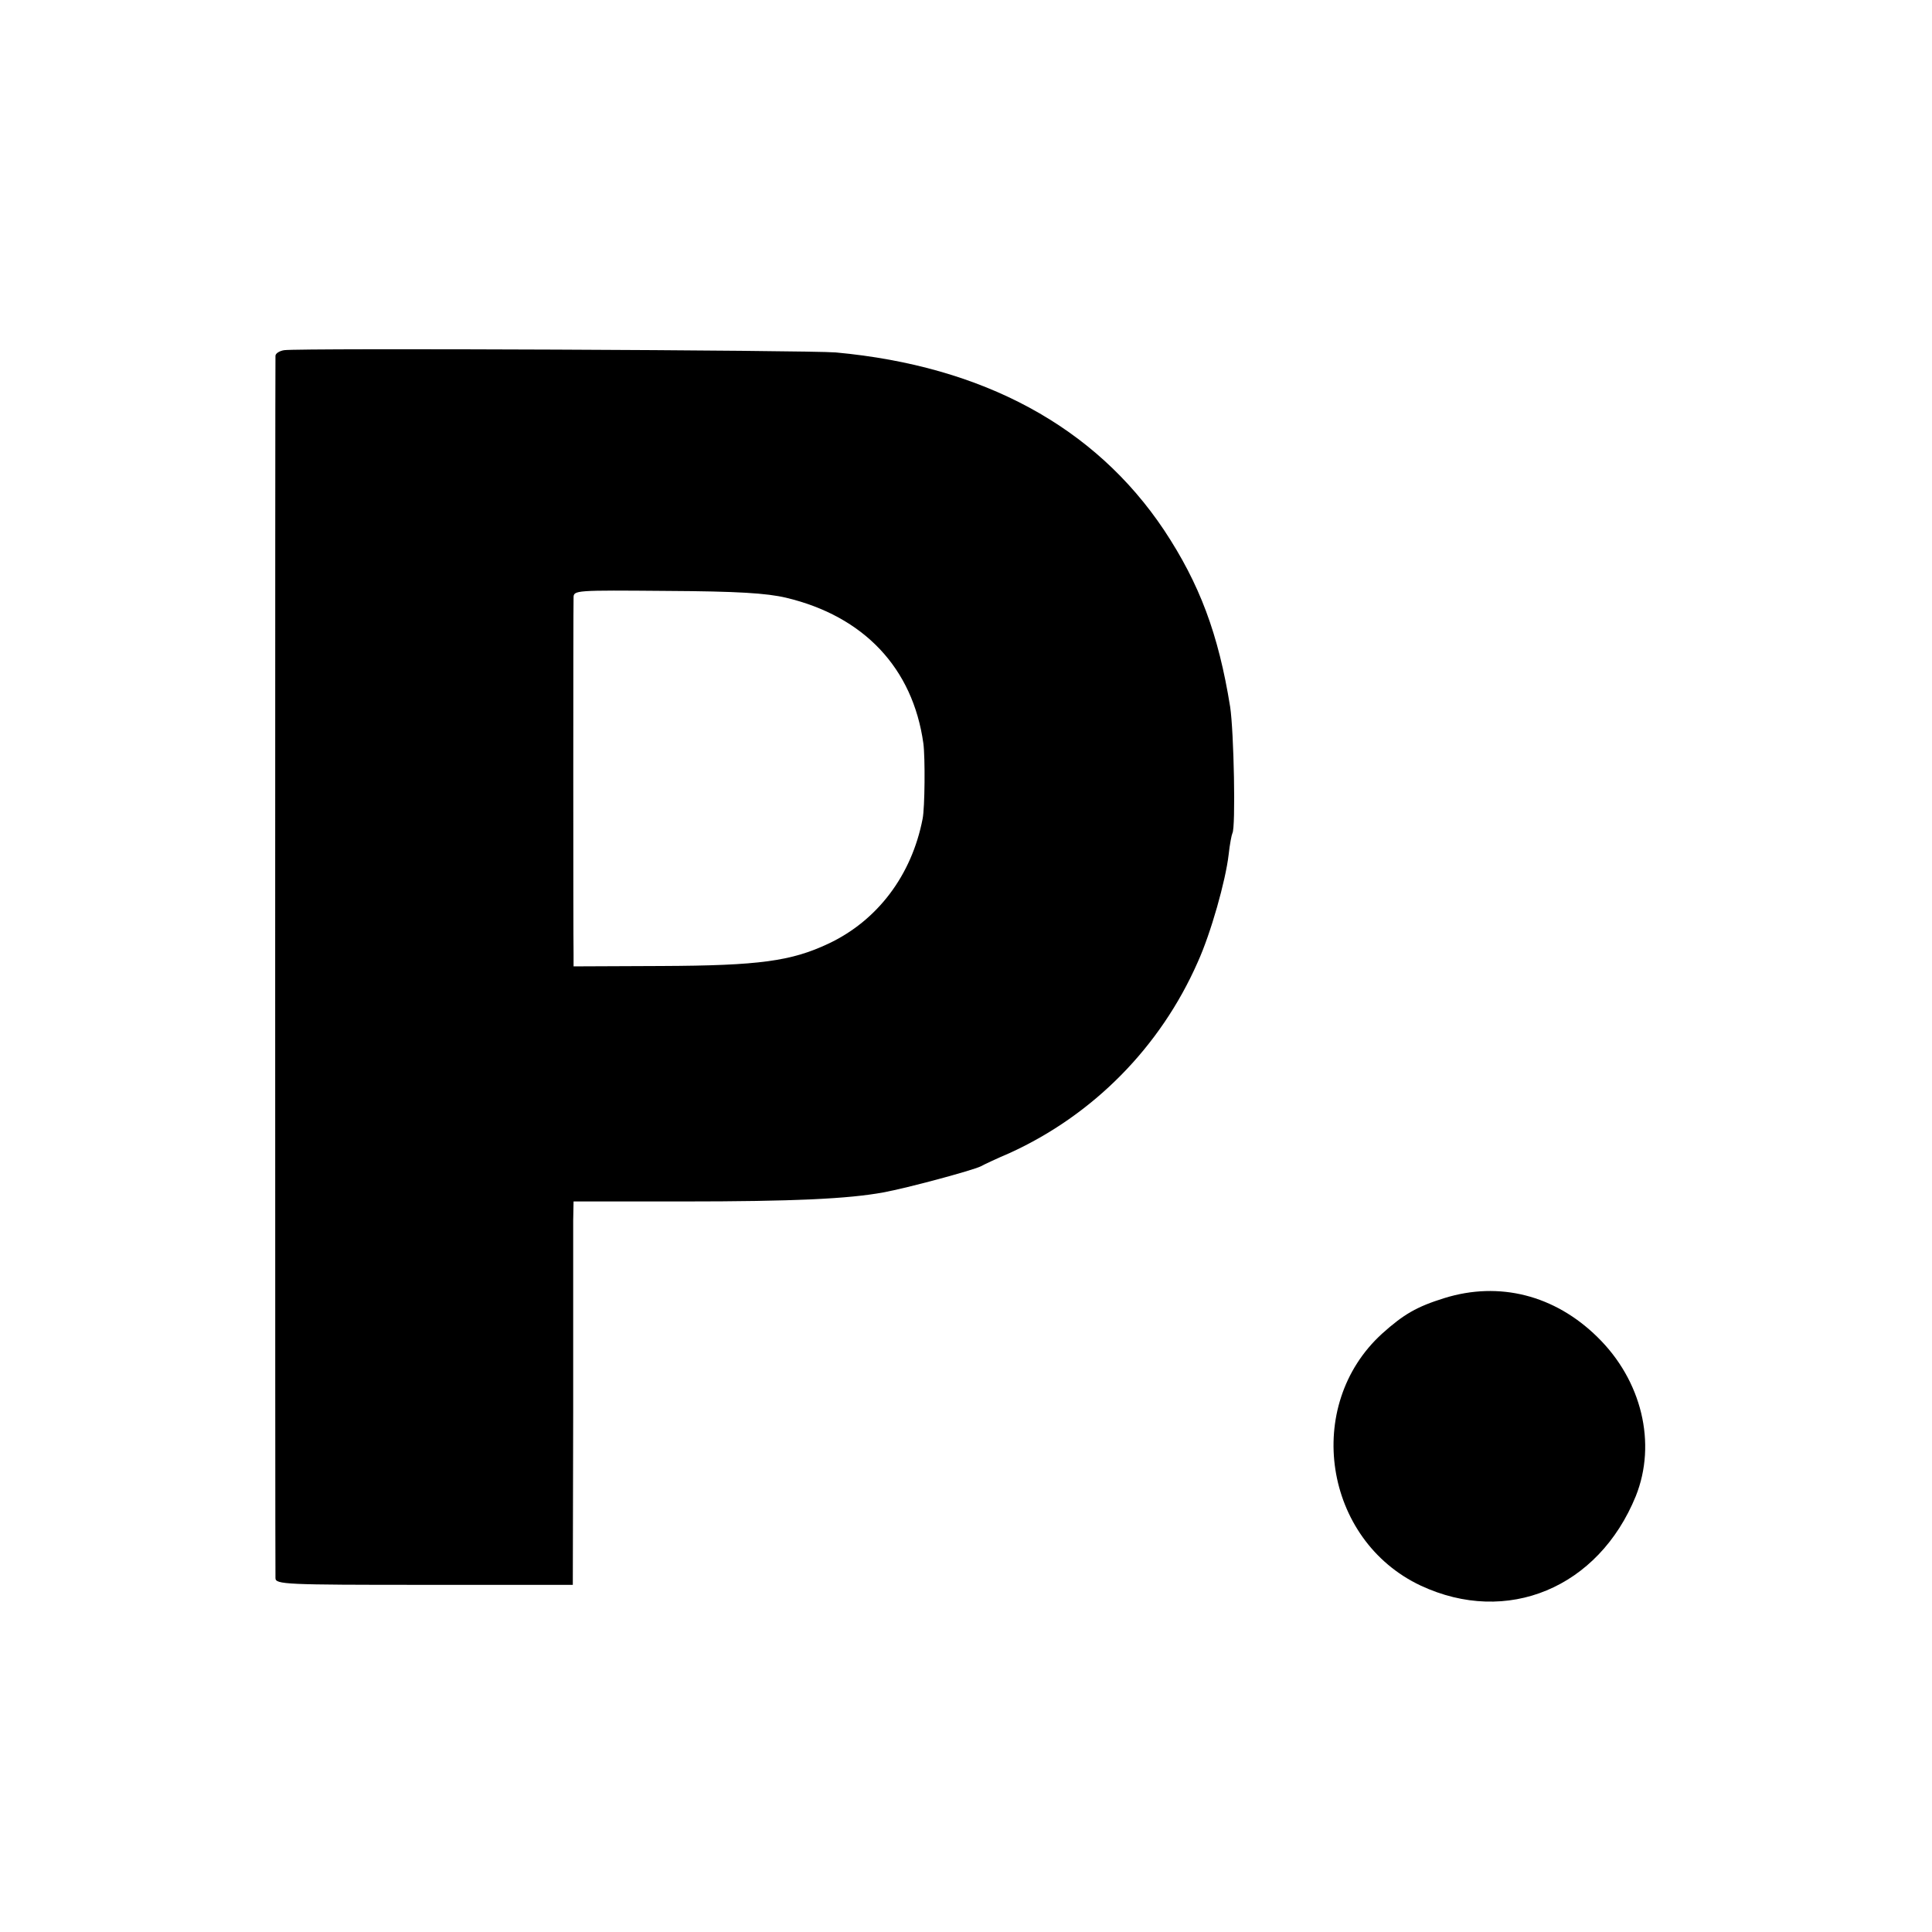
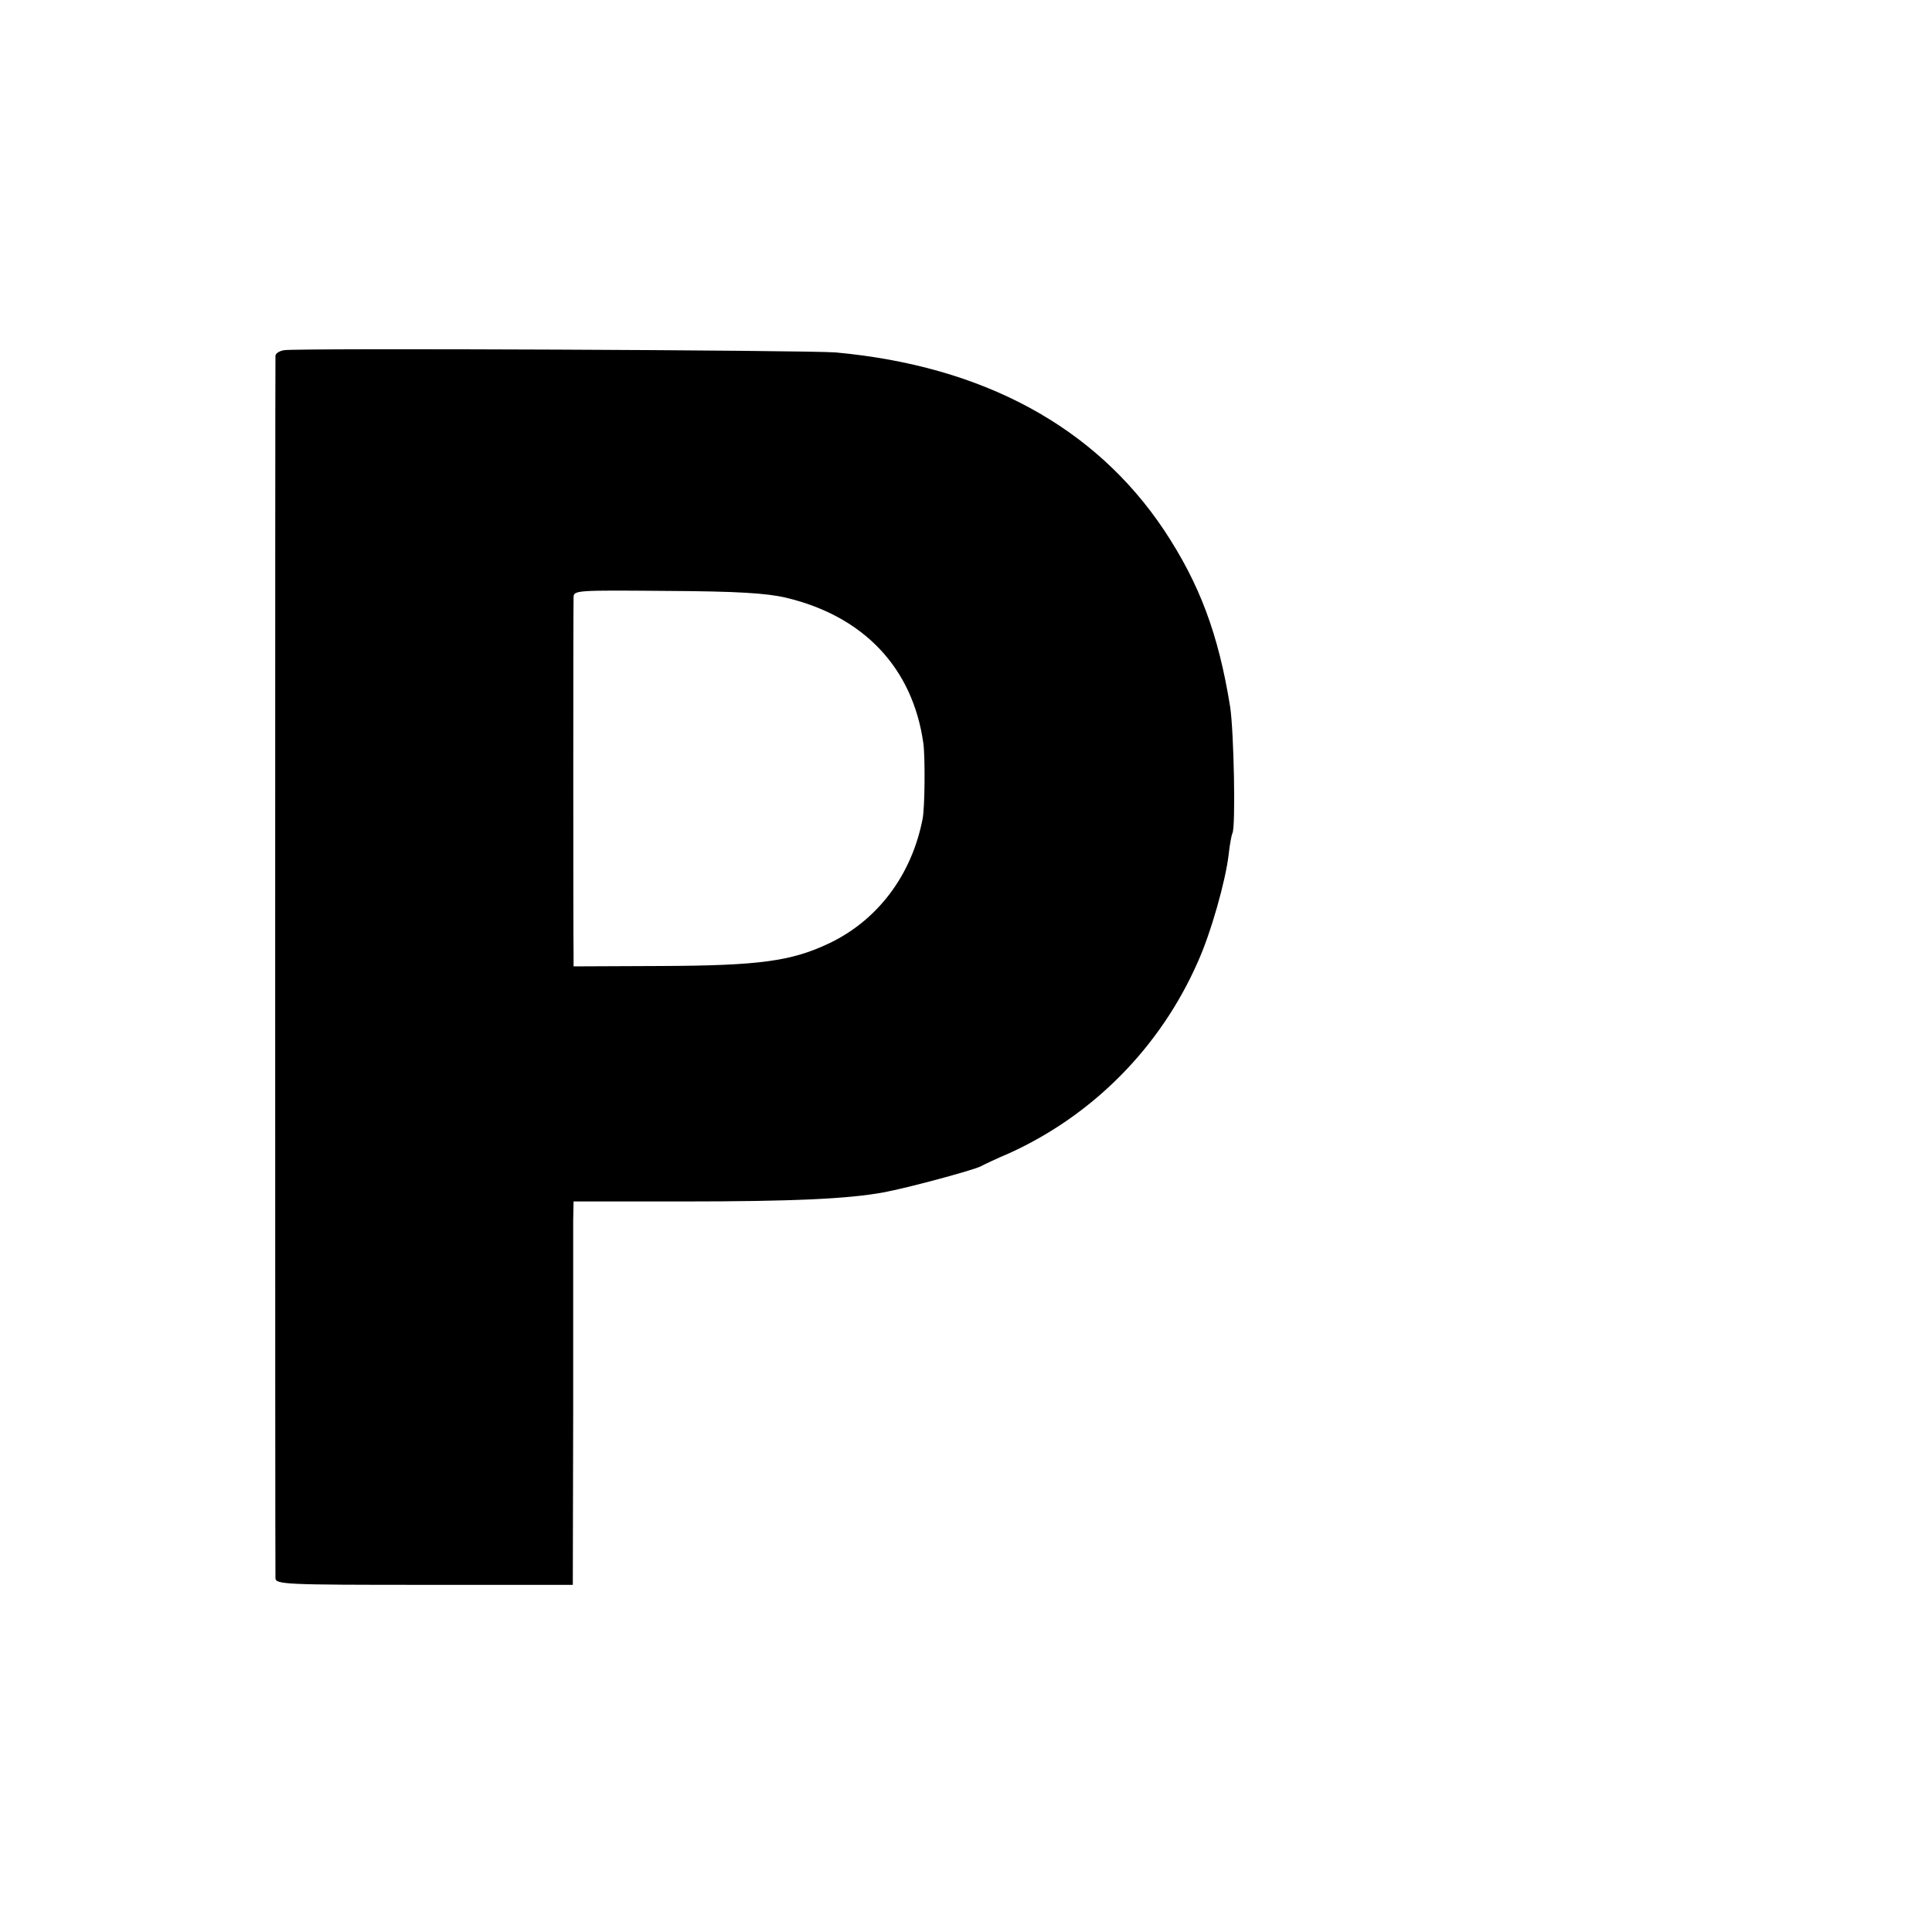
<svg xmlns="http://www.w3.org/2000/svg" version="1.0" width="512pt" height="512pt" viewBox="0 0 512 512" preserveAspectRatio="xMidYMid meet">
  <g transform="translate(0,512) scale(0.1,-0.1)" fill="#000000" stroke="none">
-     <path d="M753 4192 c-13 -2 -23 -9 -23 -15 -1 -15 -1 -3216 0 -3239 0 -17 26 -18 394 -18 l394 0 1 457 c0 252 0 481 0 508 l1 51 288 0 c297 0 440 7 533 24 65 12 235 58 258 69 9 5 43 21 76 35 222 101 400 281 499 506 35 77 74 216 82 285 3 28 8 53 10 57 9 14 4 269 -6 335 -31 193 -81 326 -175 468 -183 274 -479 435 -870 471 -70 6 -1420 12 -1462 6z m1330 -656 c206 -49 336 -186 364 -386 5 -37 4 -171 -2 -200 -29 -150 -120 -270 -250 -331 -98 -46 -182 -58 -442 -59 l-233 -1 0 33 c-1 40 -1 914 0 944 0 20 4 20 248 18 187 -1 264 -6 315 -18z" />
-     <path d="M3828 1680 c-74 -23 -108 -43 -165 -94 -210 -191 -155 -547 102 -668 229 -107 471 -6 570 237 56 140 16 307 -102 422 -113 111 -260 148 -405 103z" />
+     <path d="M753 4192 c-13 -2 -23 -9 -23 -15 -1 -15 -1 -3216 0 -3239 0 -17 26 -18 394 -18 l394 0 1 457 c0 252 0 481 0 508 l1 51 288 0 c297 0 440 7 533 24 65 12 235 58 258 69 9 5 43 21 76 35 222 101 400 281 499 506 35 77 74 216 82 285 3 28 8 53 10 57 9 14 4 269 -6 335 -31 193 -81 326 -175 468 -183 274 -479 435 -870 471 -70 6 -1420 12 -1462 6z m1330 -656 c206 -49 336 -186 364 -386 5 -37 4 -171 -2 -200 -29 -150 -120 -270 -250 -331 -98 -46 -182 -58 -442 -59 l-233 -1 0 33 c-1 40 -1 914 0 944 0 20 4 20 248 18 187 -1 264 -6 315 -18" />
  </g>
</svg>